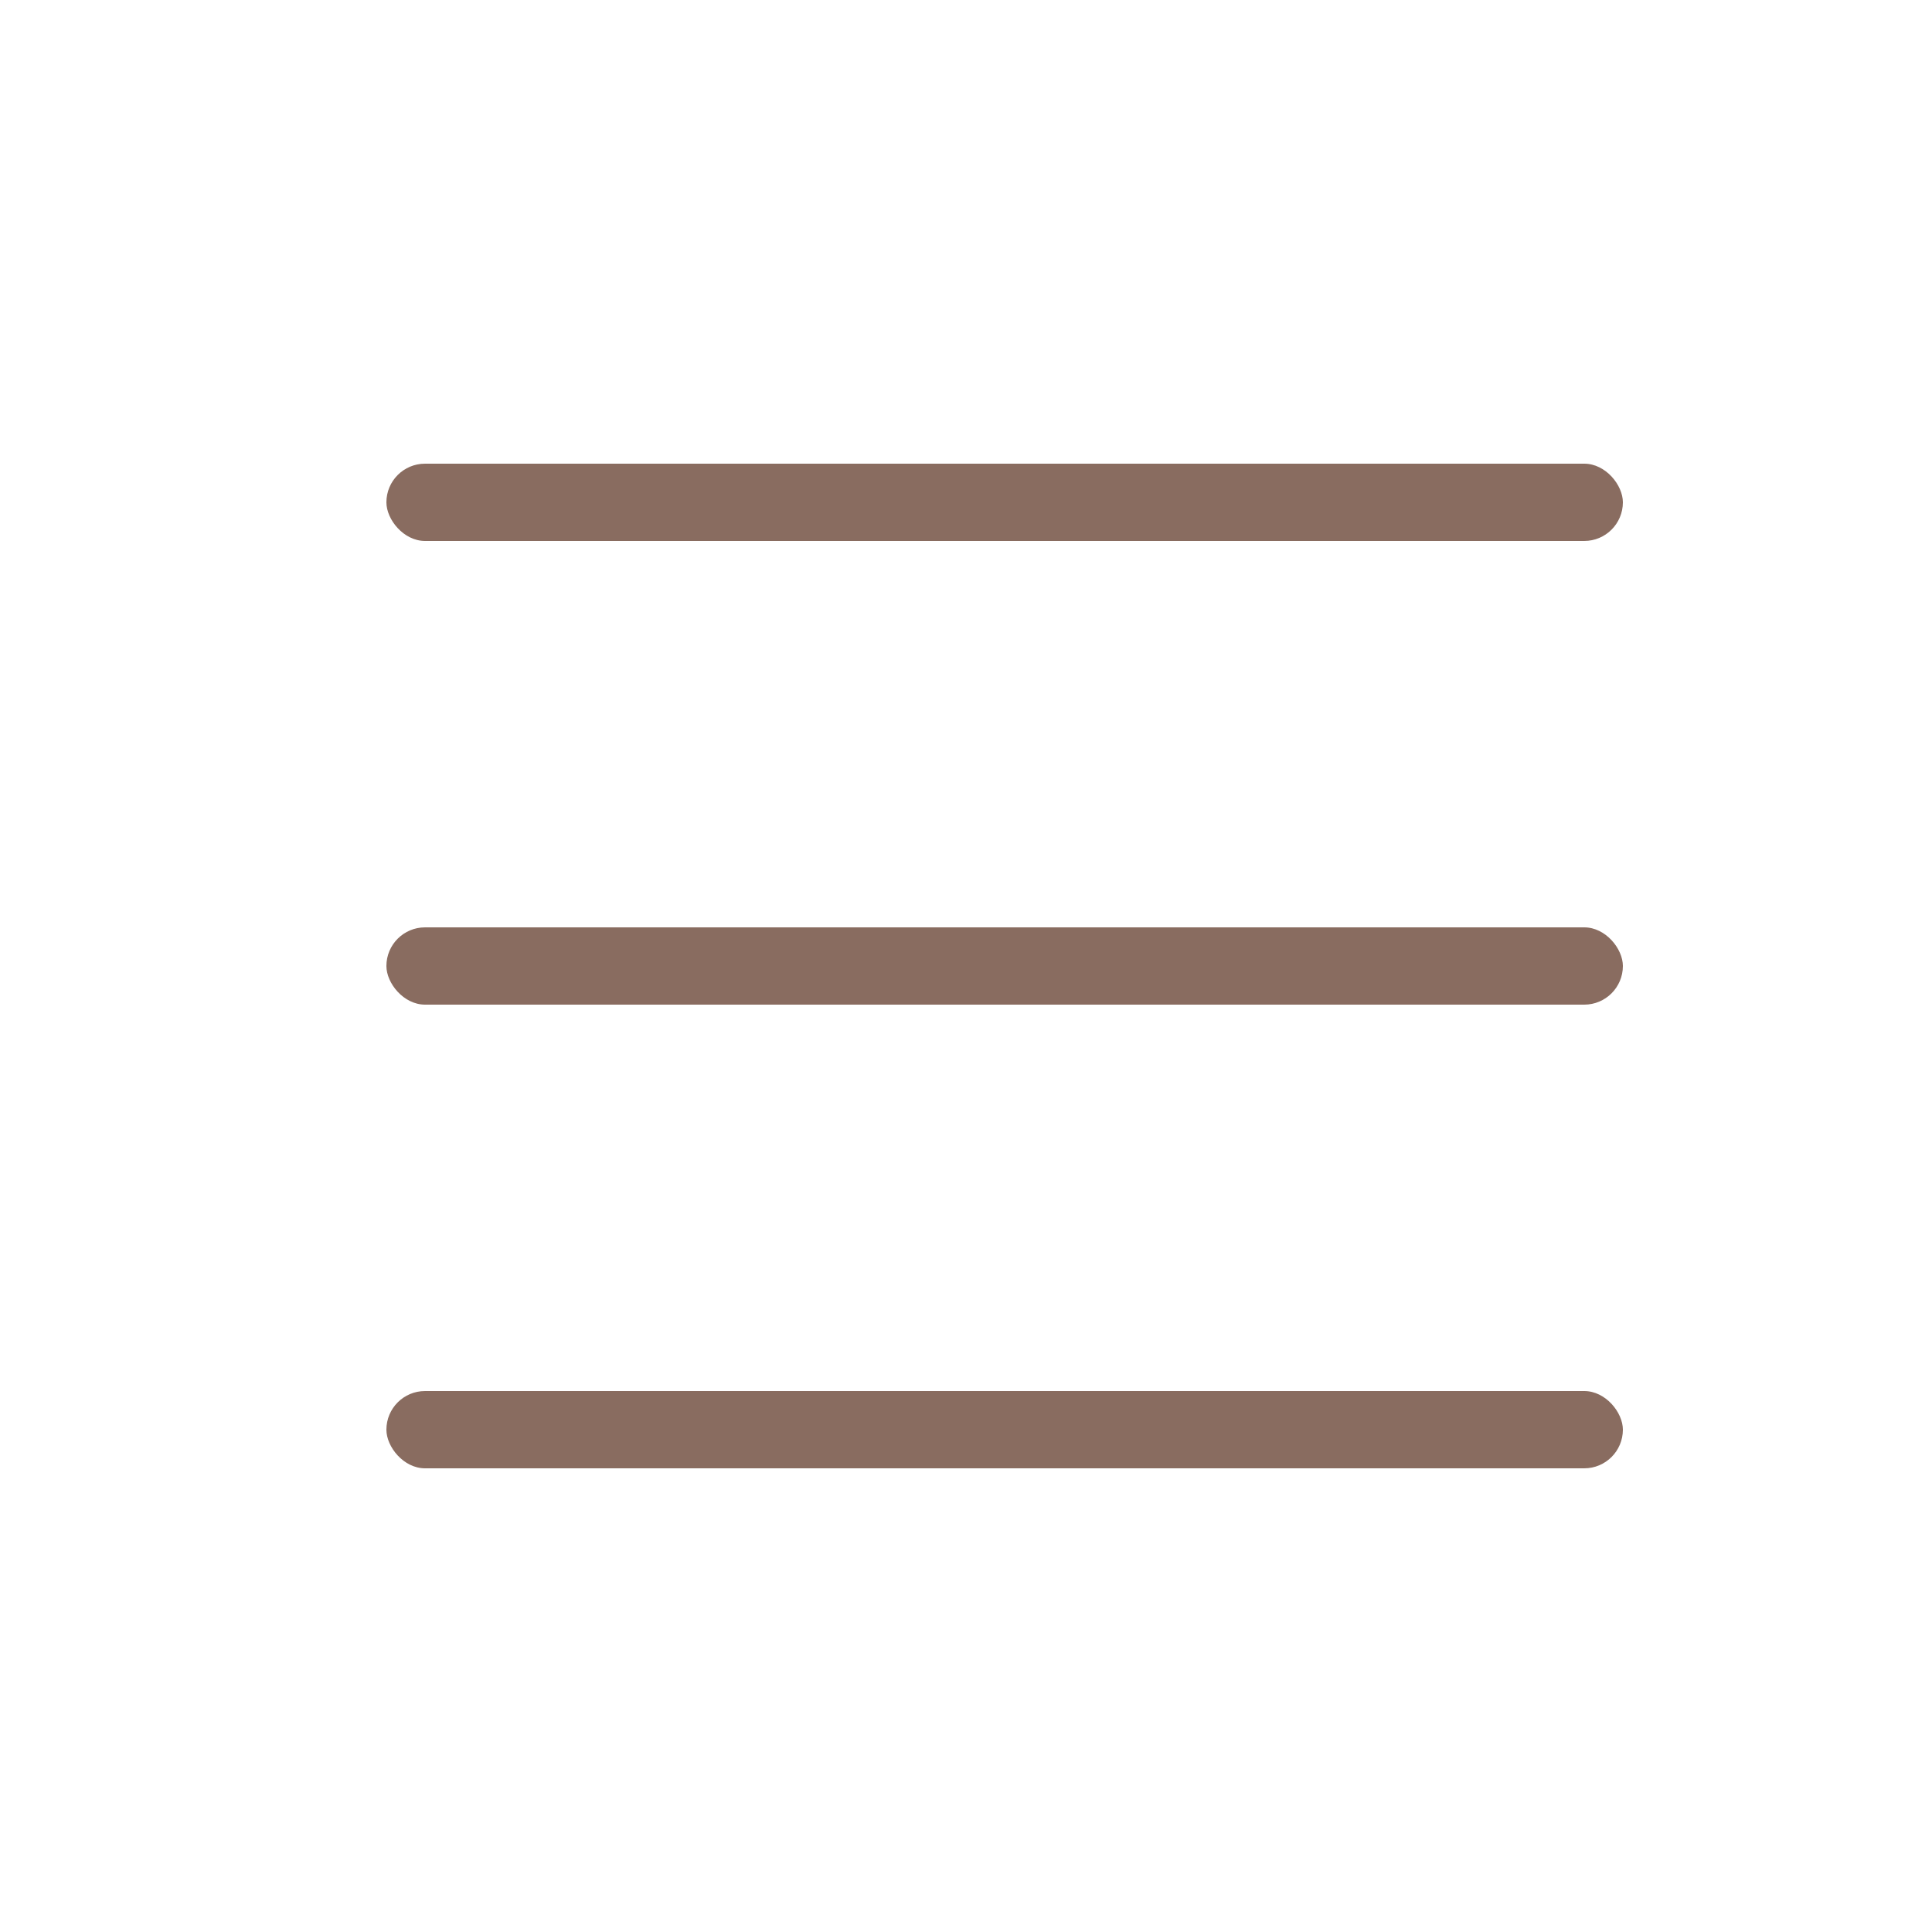
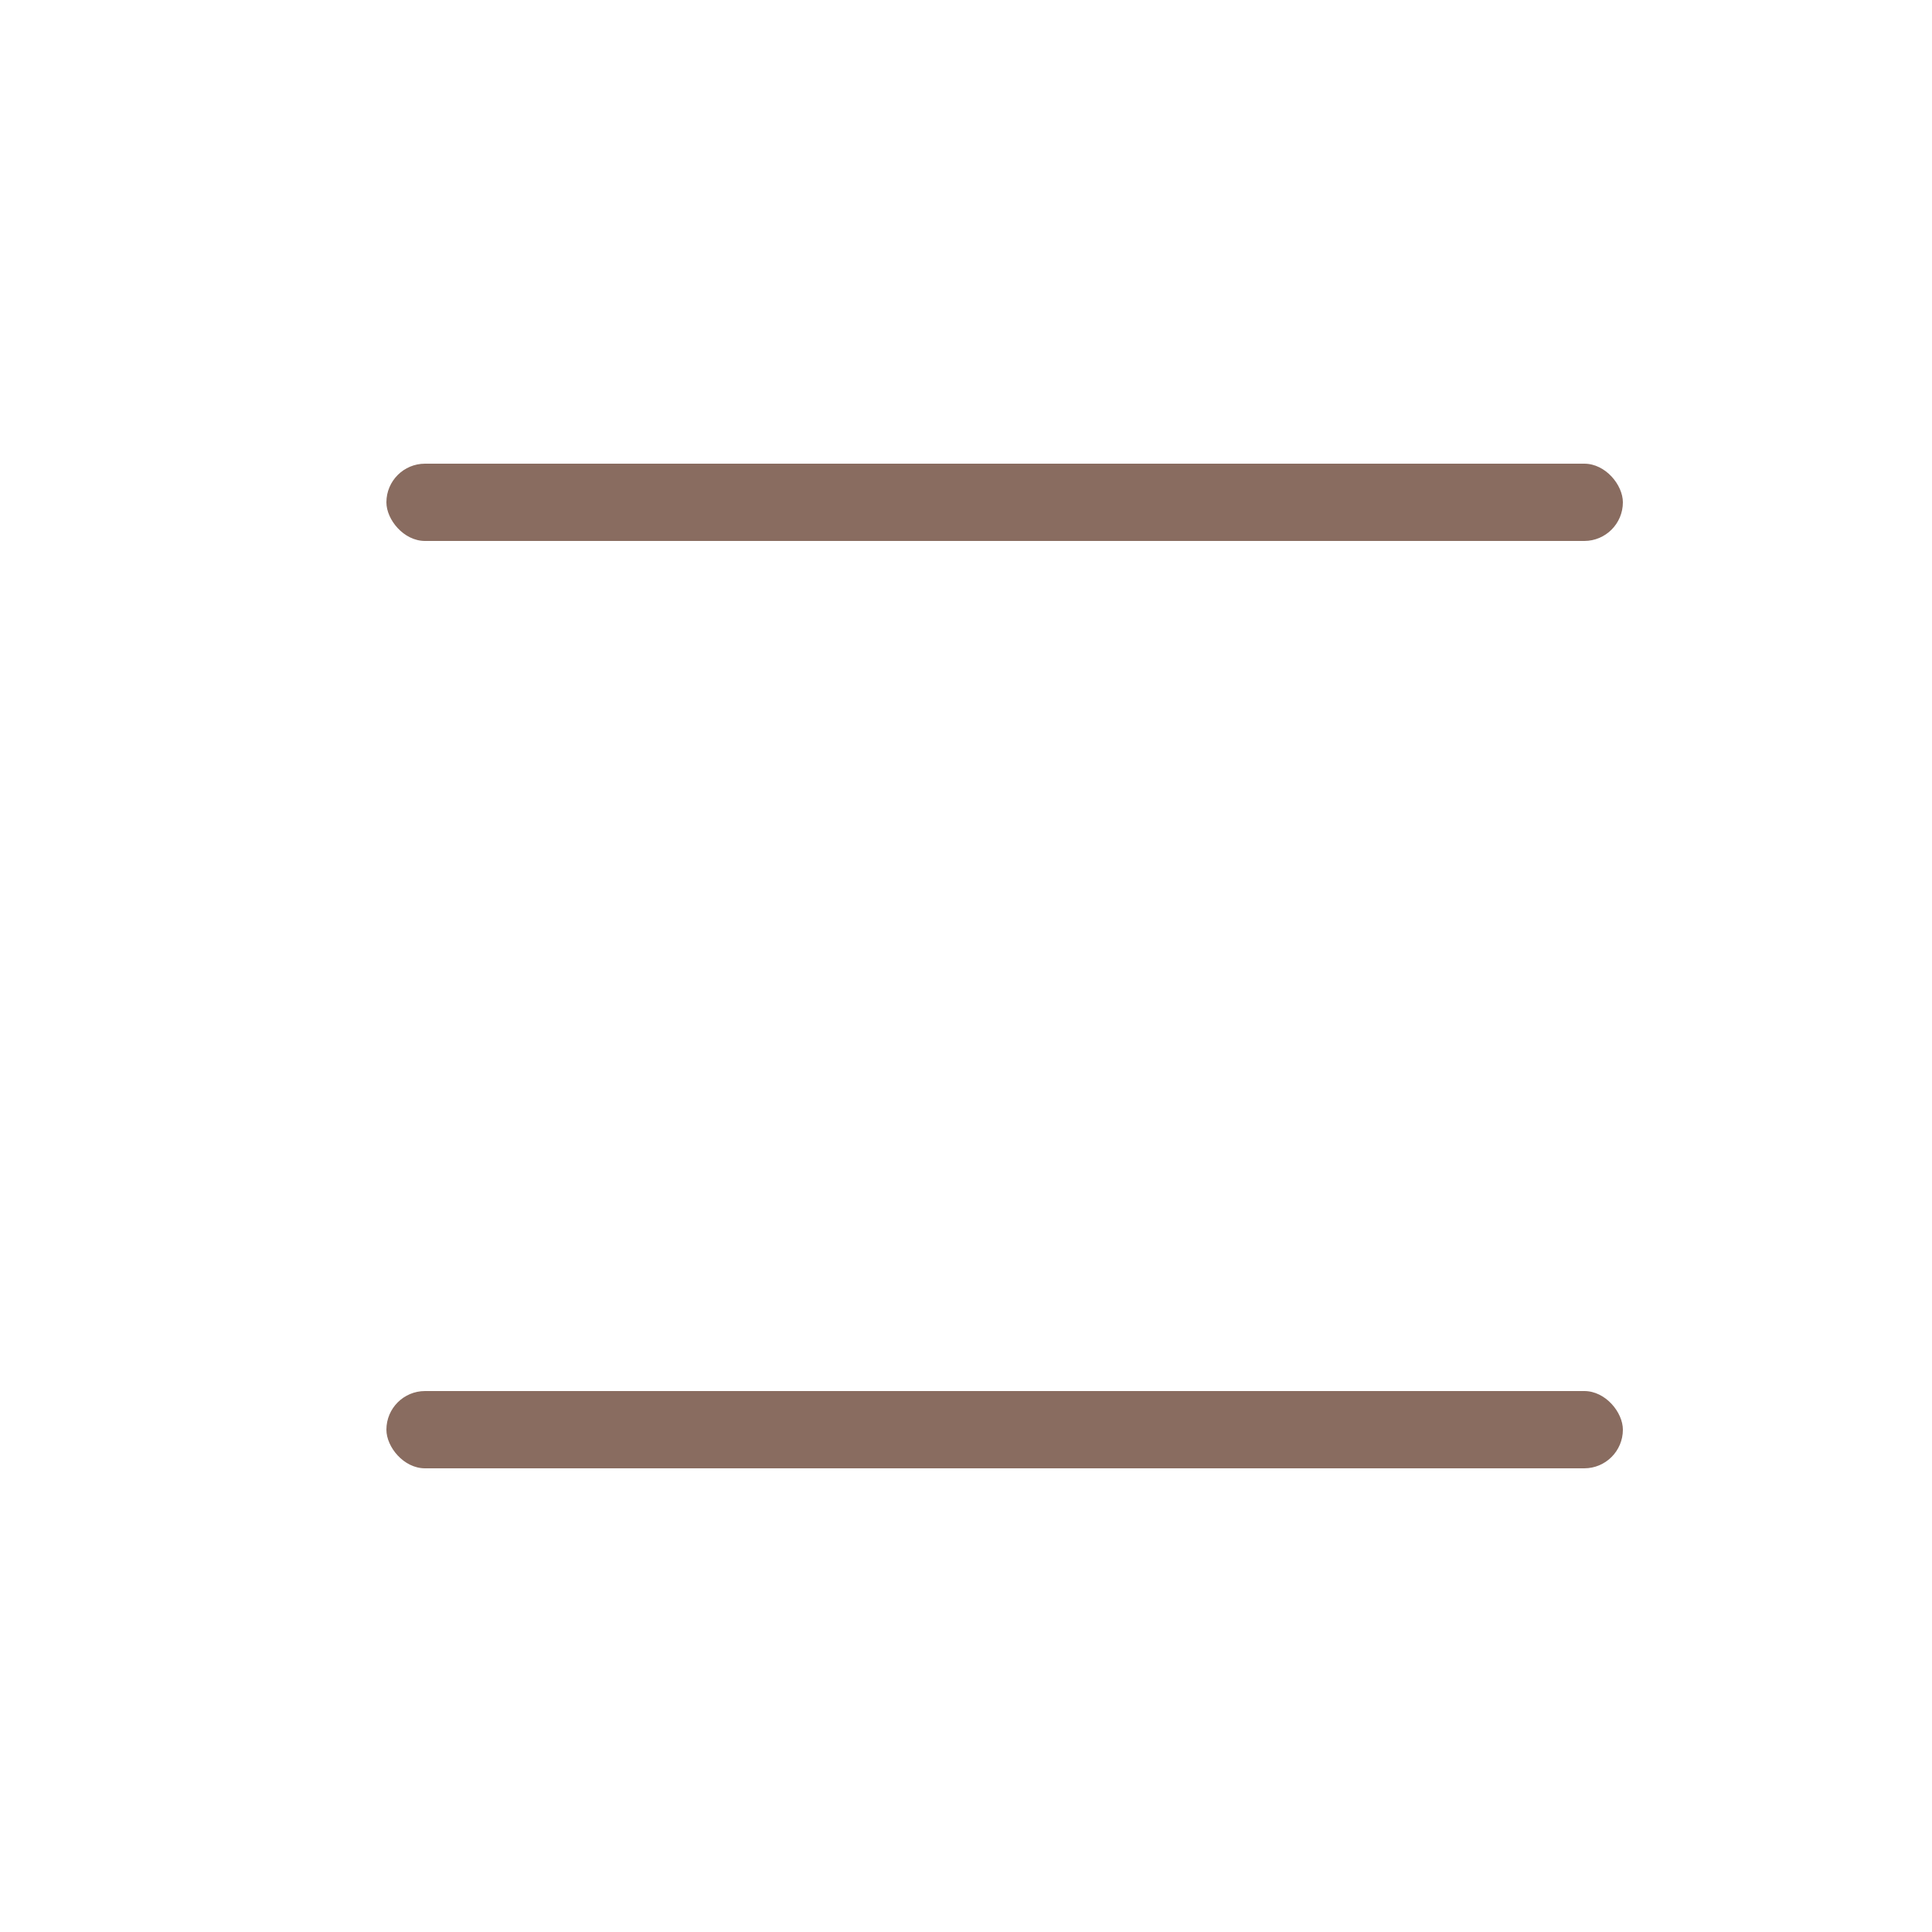
<svg xmlns="http://www.w3.org/2000/svg" width="25" height="25" viewBox="0 0 25 25" fill="none">
  <rect x="5" y="6" width="16" height="1" rx="0.5" fill="#896C60" />
-   <rect x="5" y="12" width="16" height="1" rx="0.5" fill="#896C60" />
  <rect x="5" y="18" width="16" height="1" rx="0.5" fill="#896C60" />
</svg>